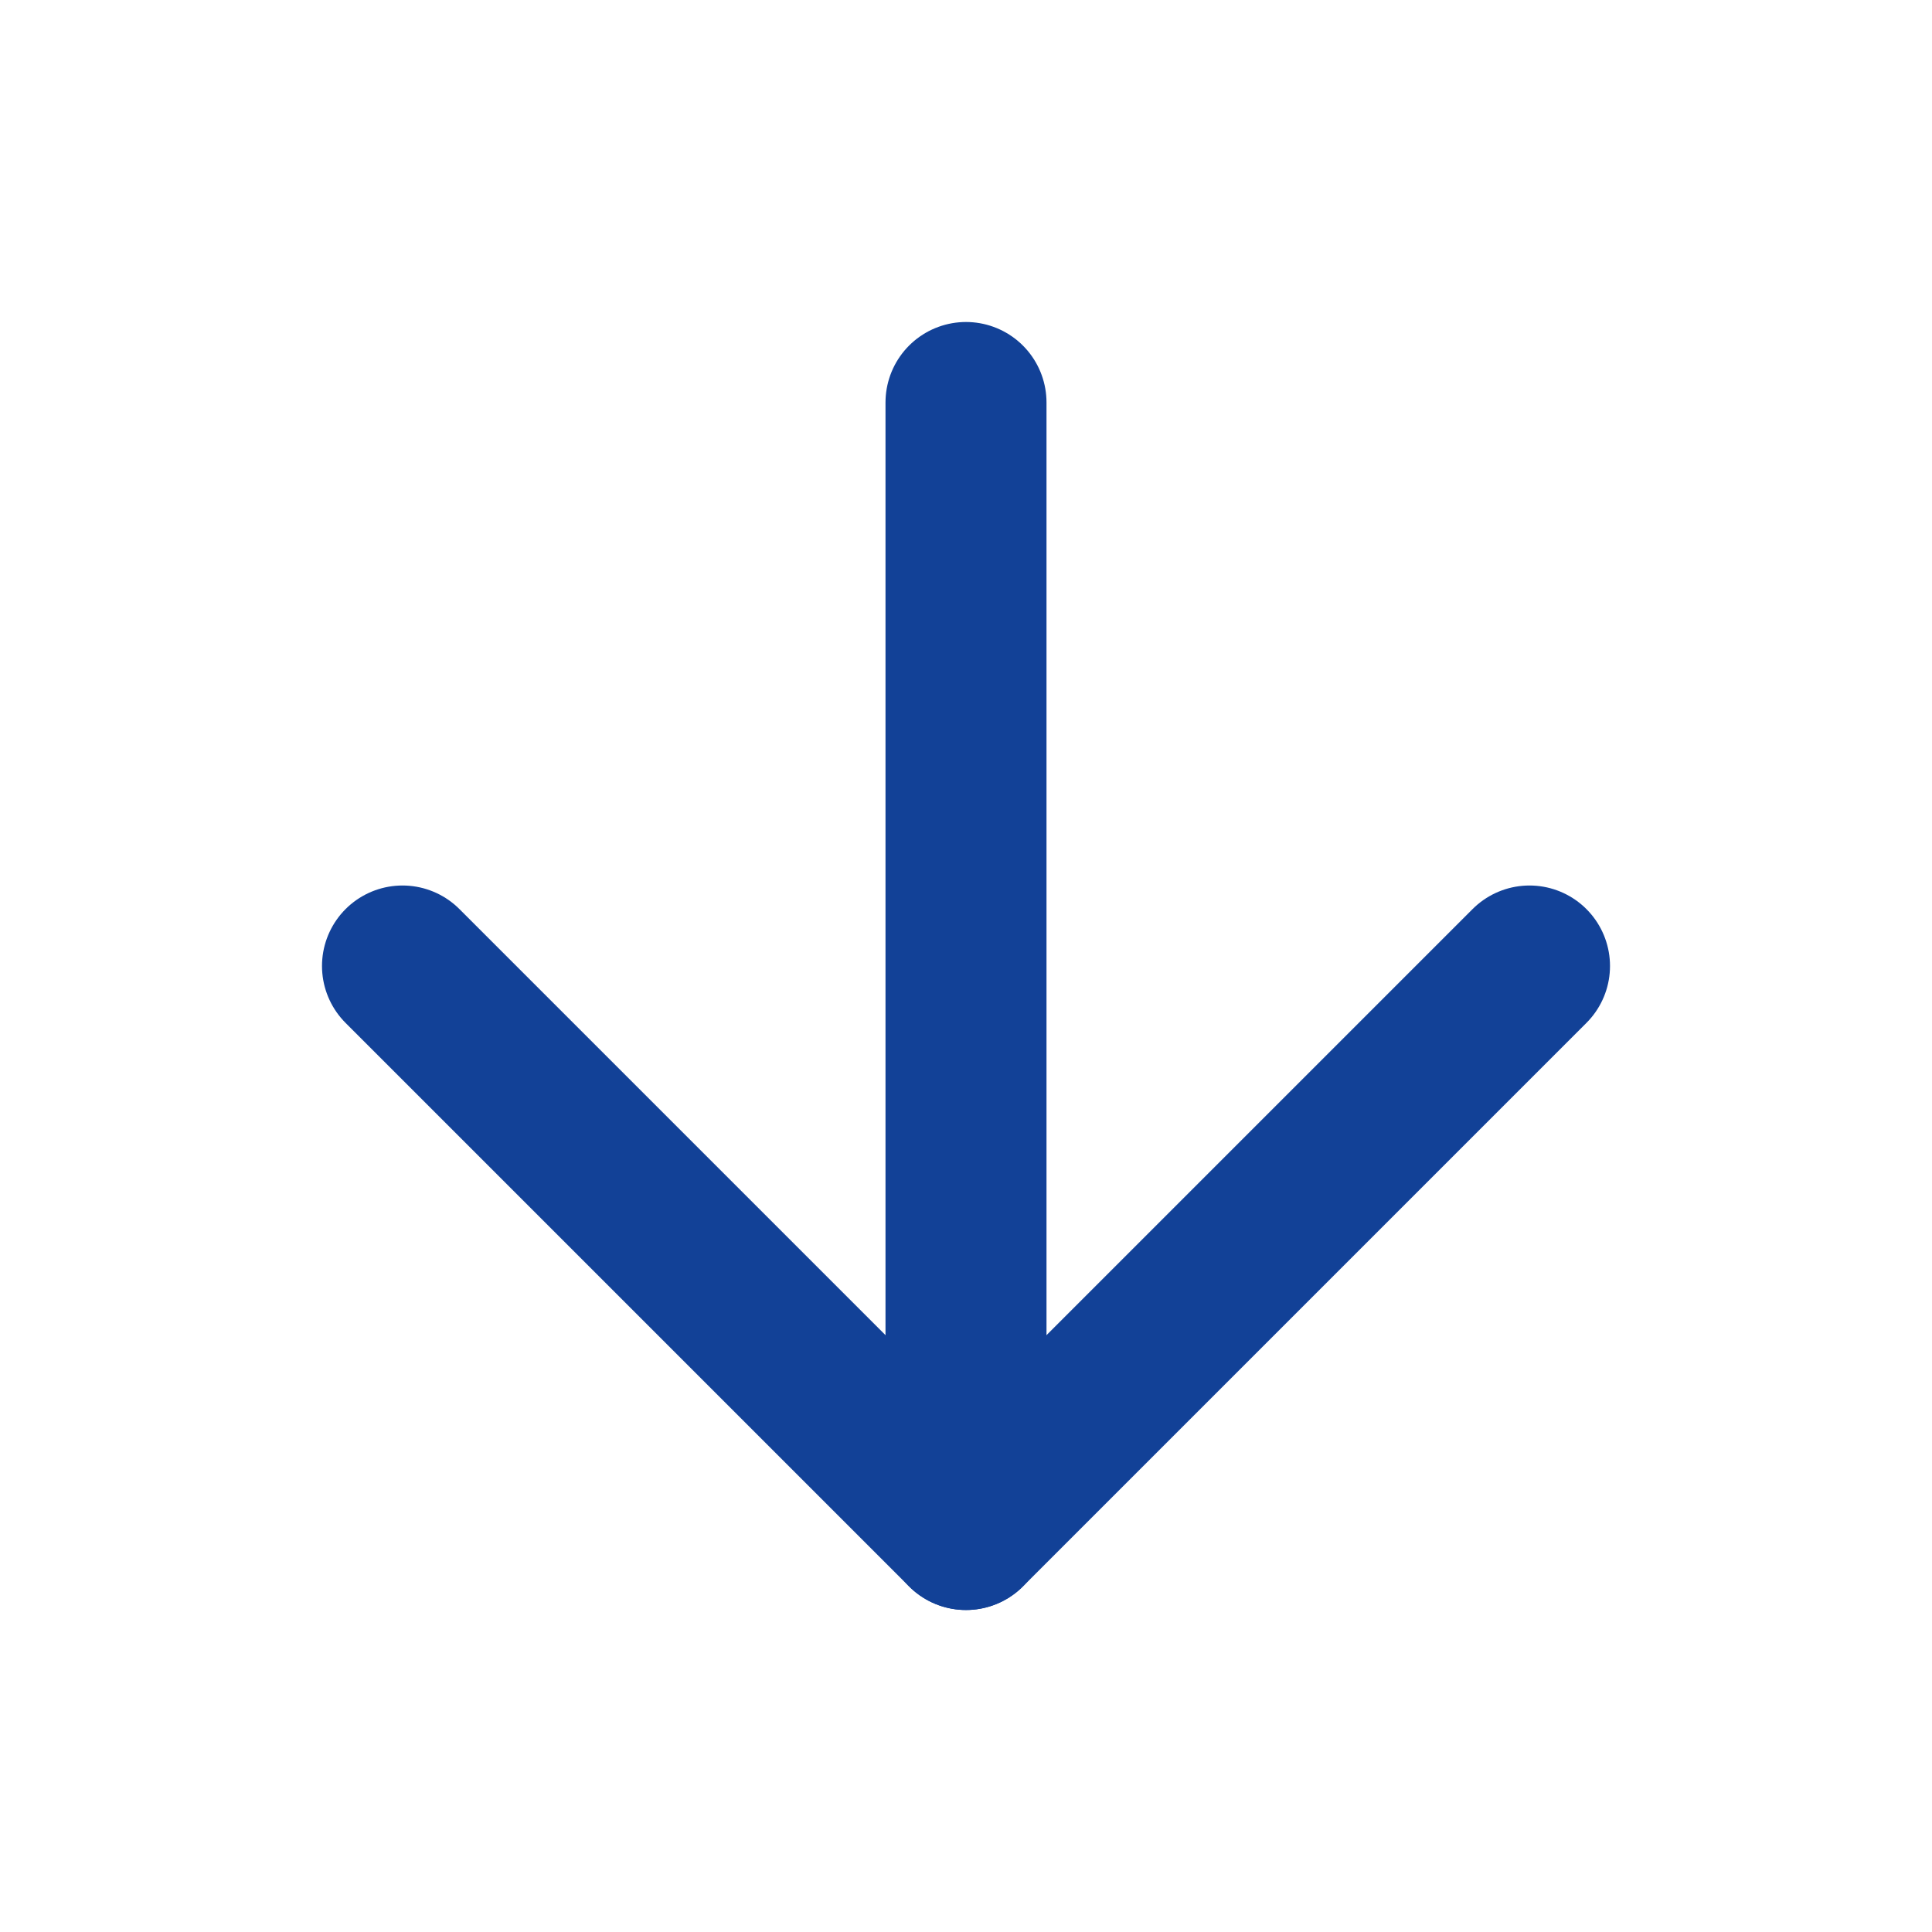
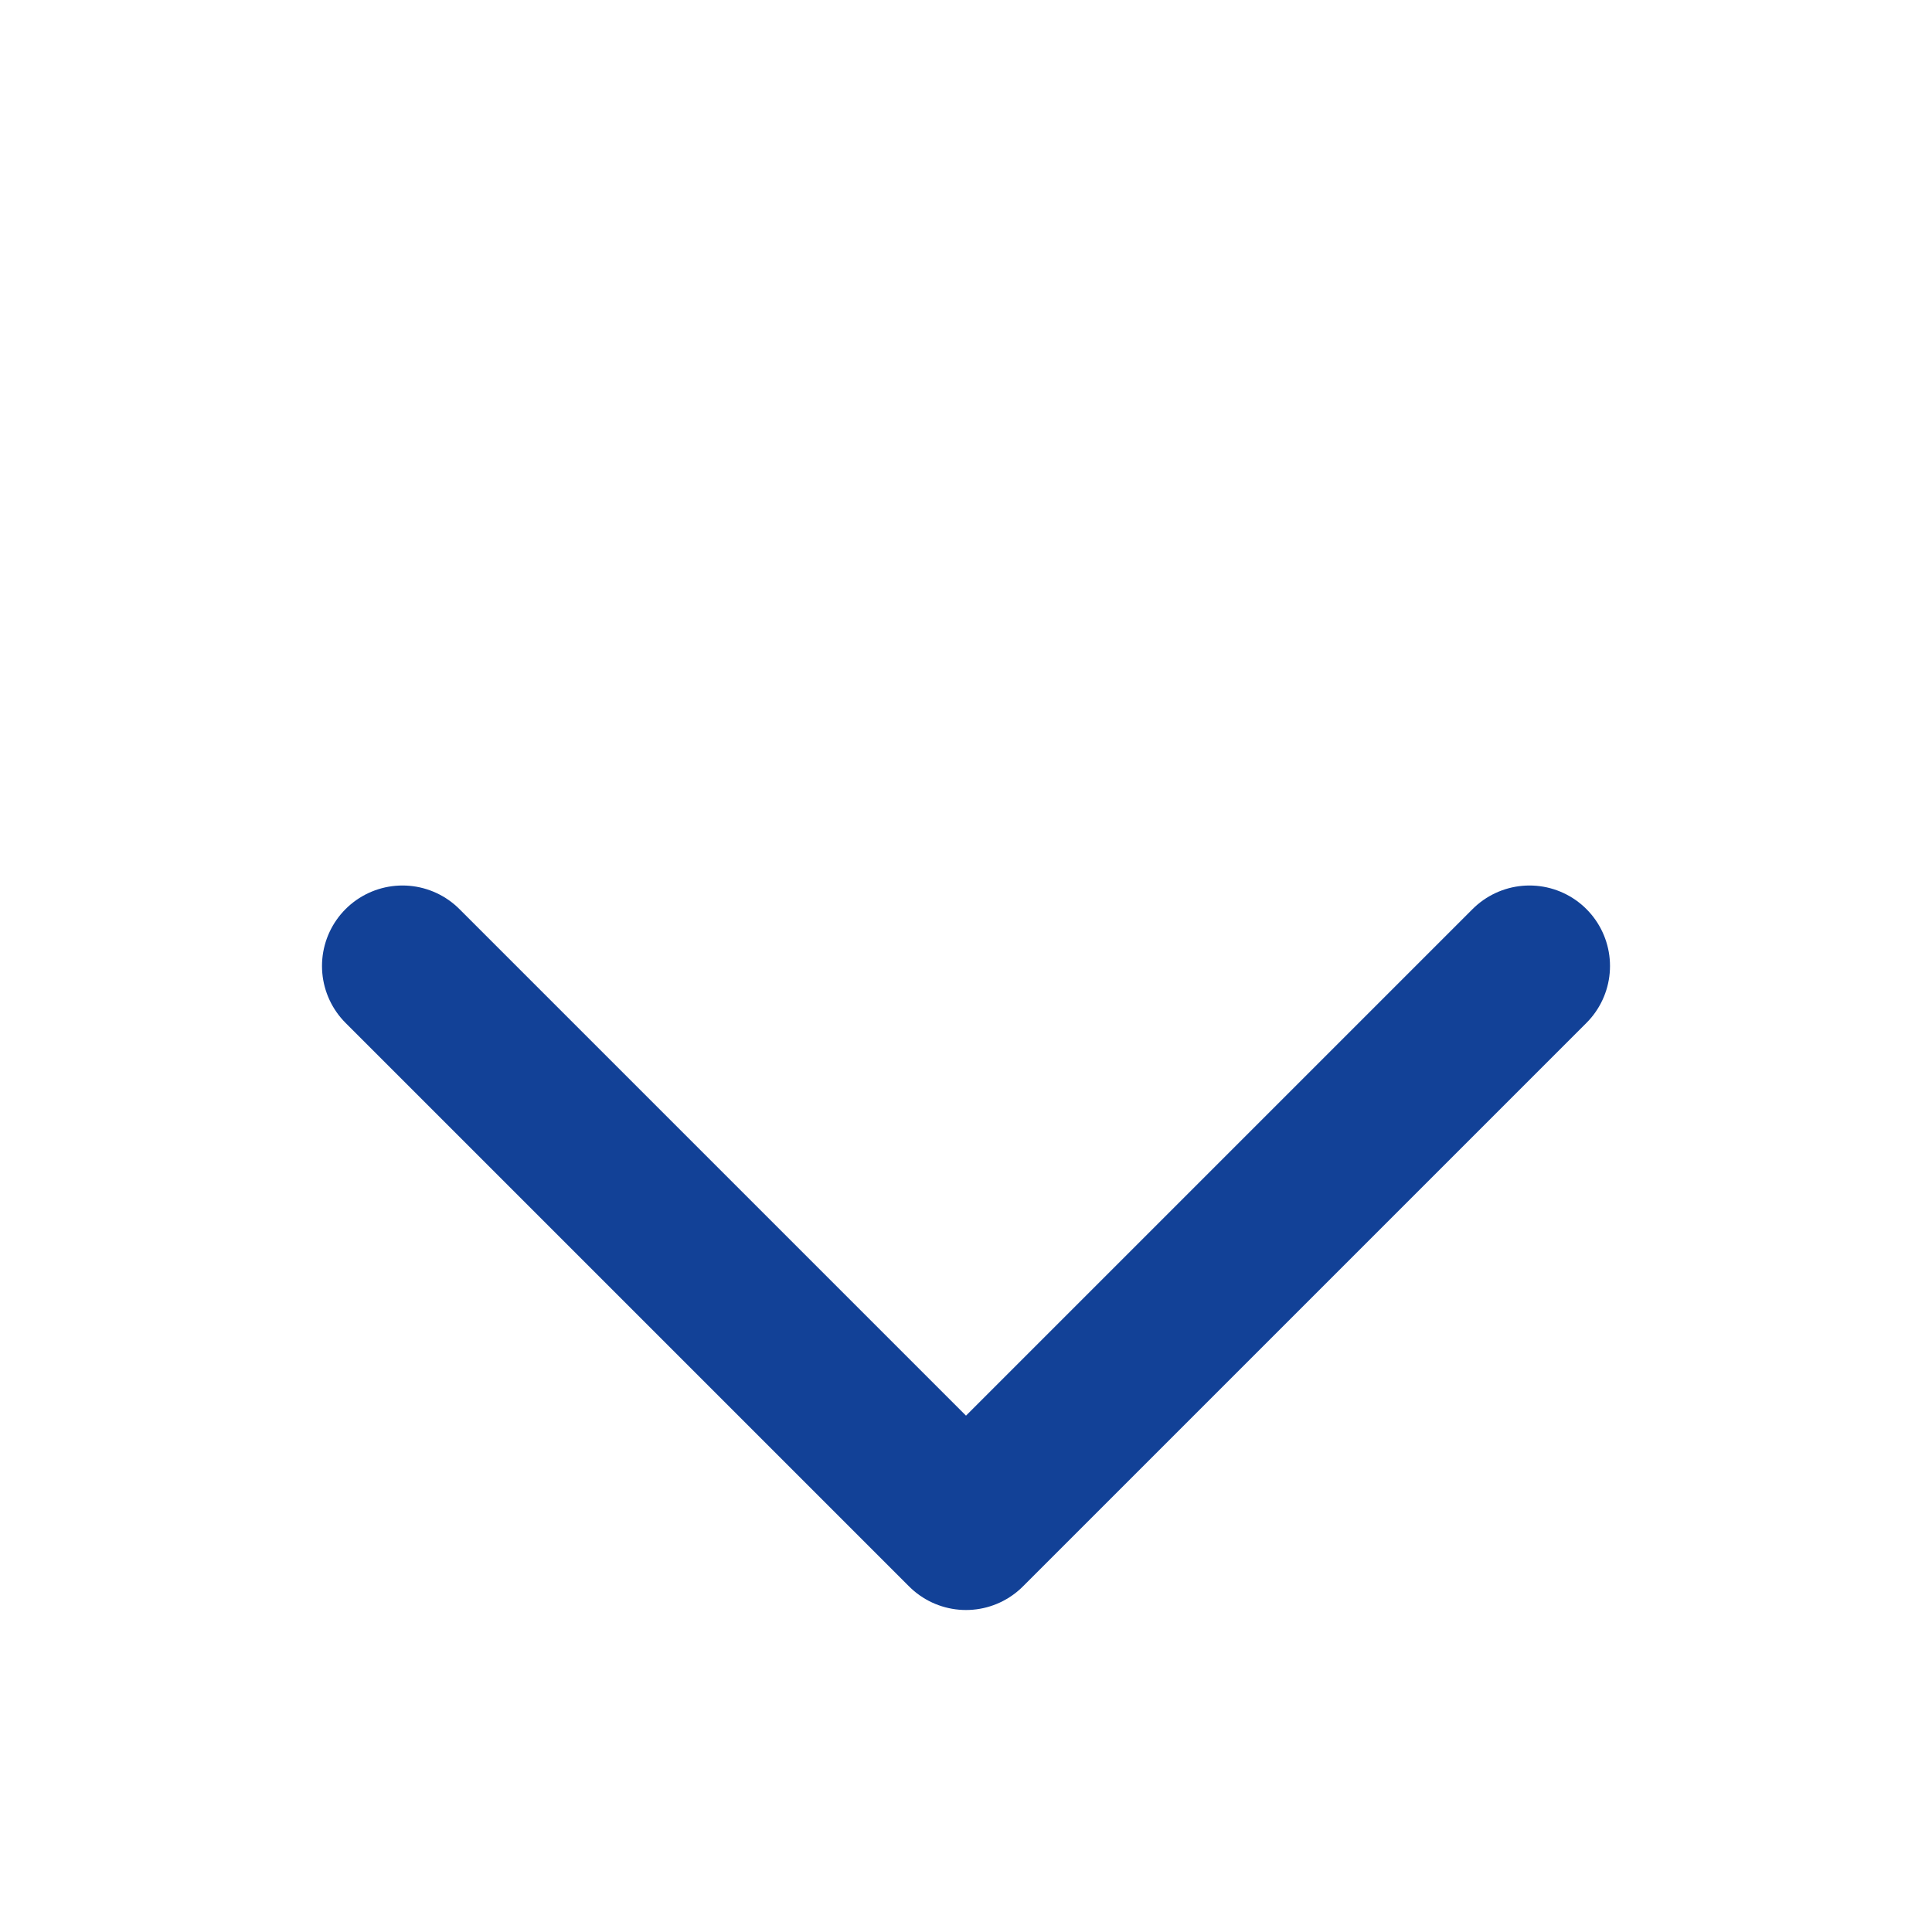
<svg xmlns="http://www.w3.org/2000/svg" width="42" height="42" viewBox="0 0 42 42" fill="none">
-   <path d="M21 8.75V33.25" stroke="#124197" stroke-width="3.5" stroke-linecap="round" stroke-linejoin="round" />
  <path d="M33.25 21L21 33.25L8.75 21" stroke="#124197" stroke-width="3.5" stroke-linecap="round" stroke-linejoin="round" />
</svg>